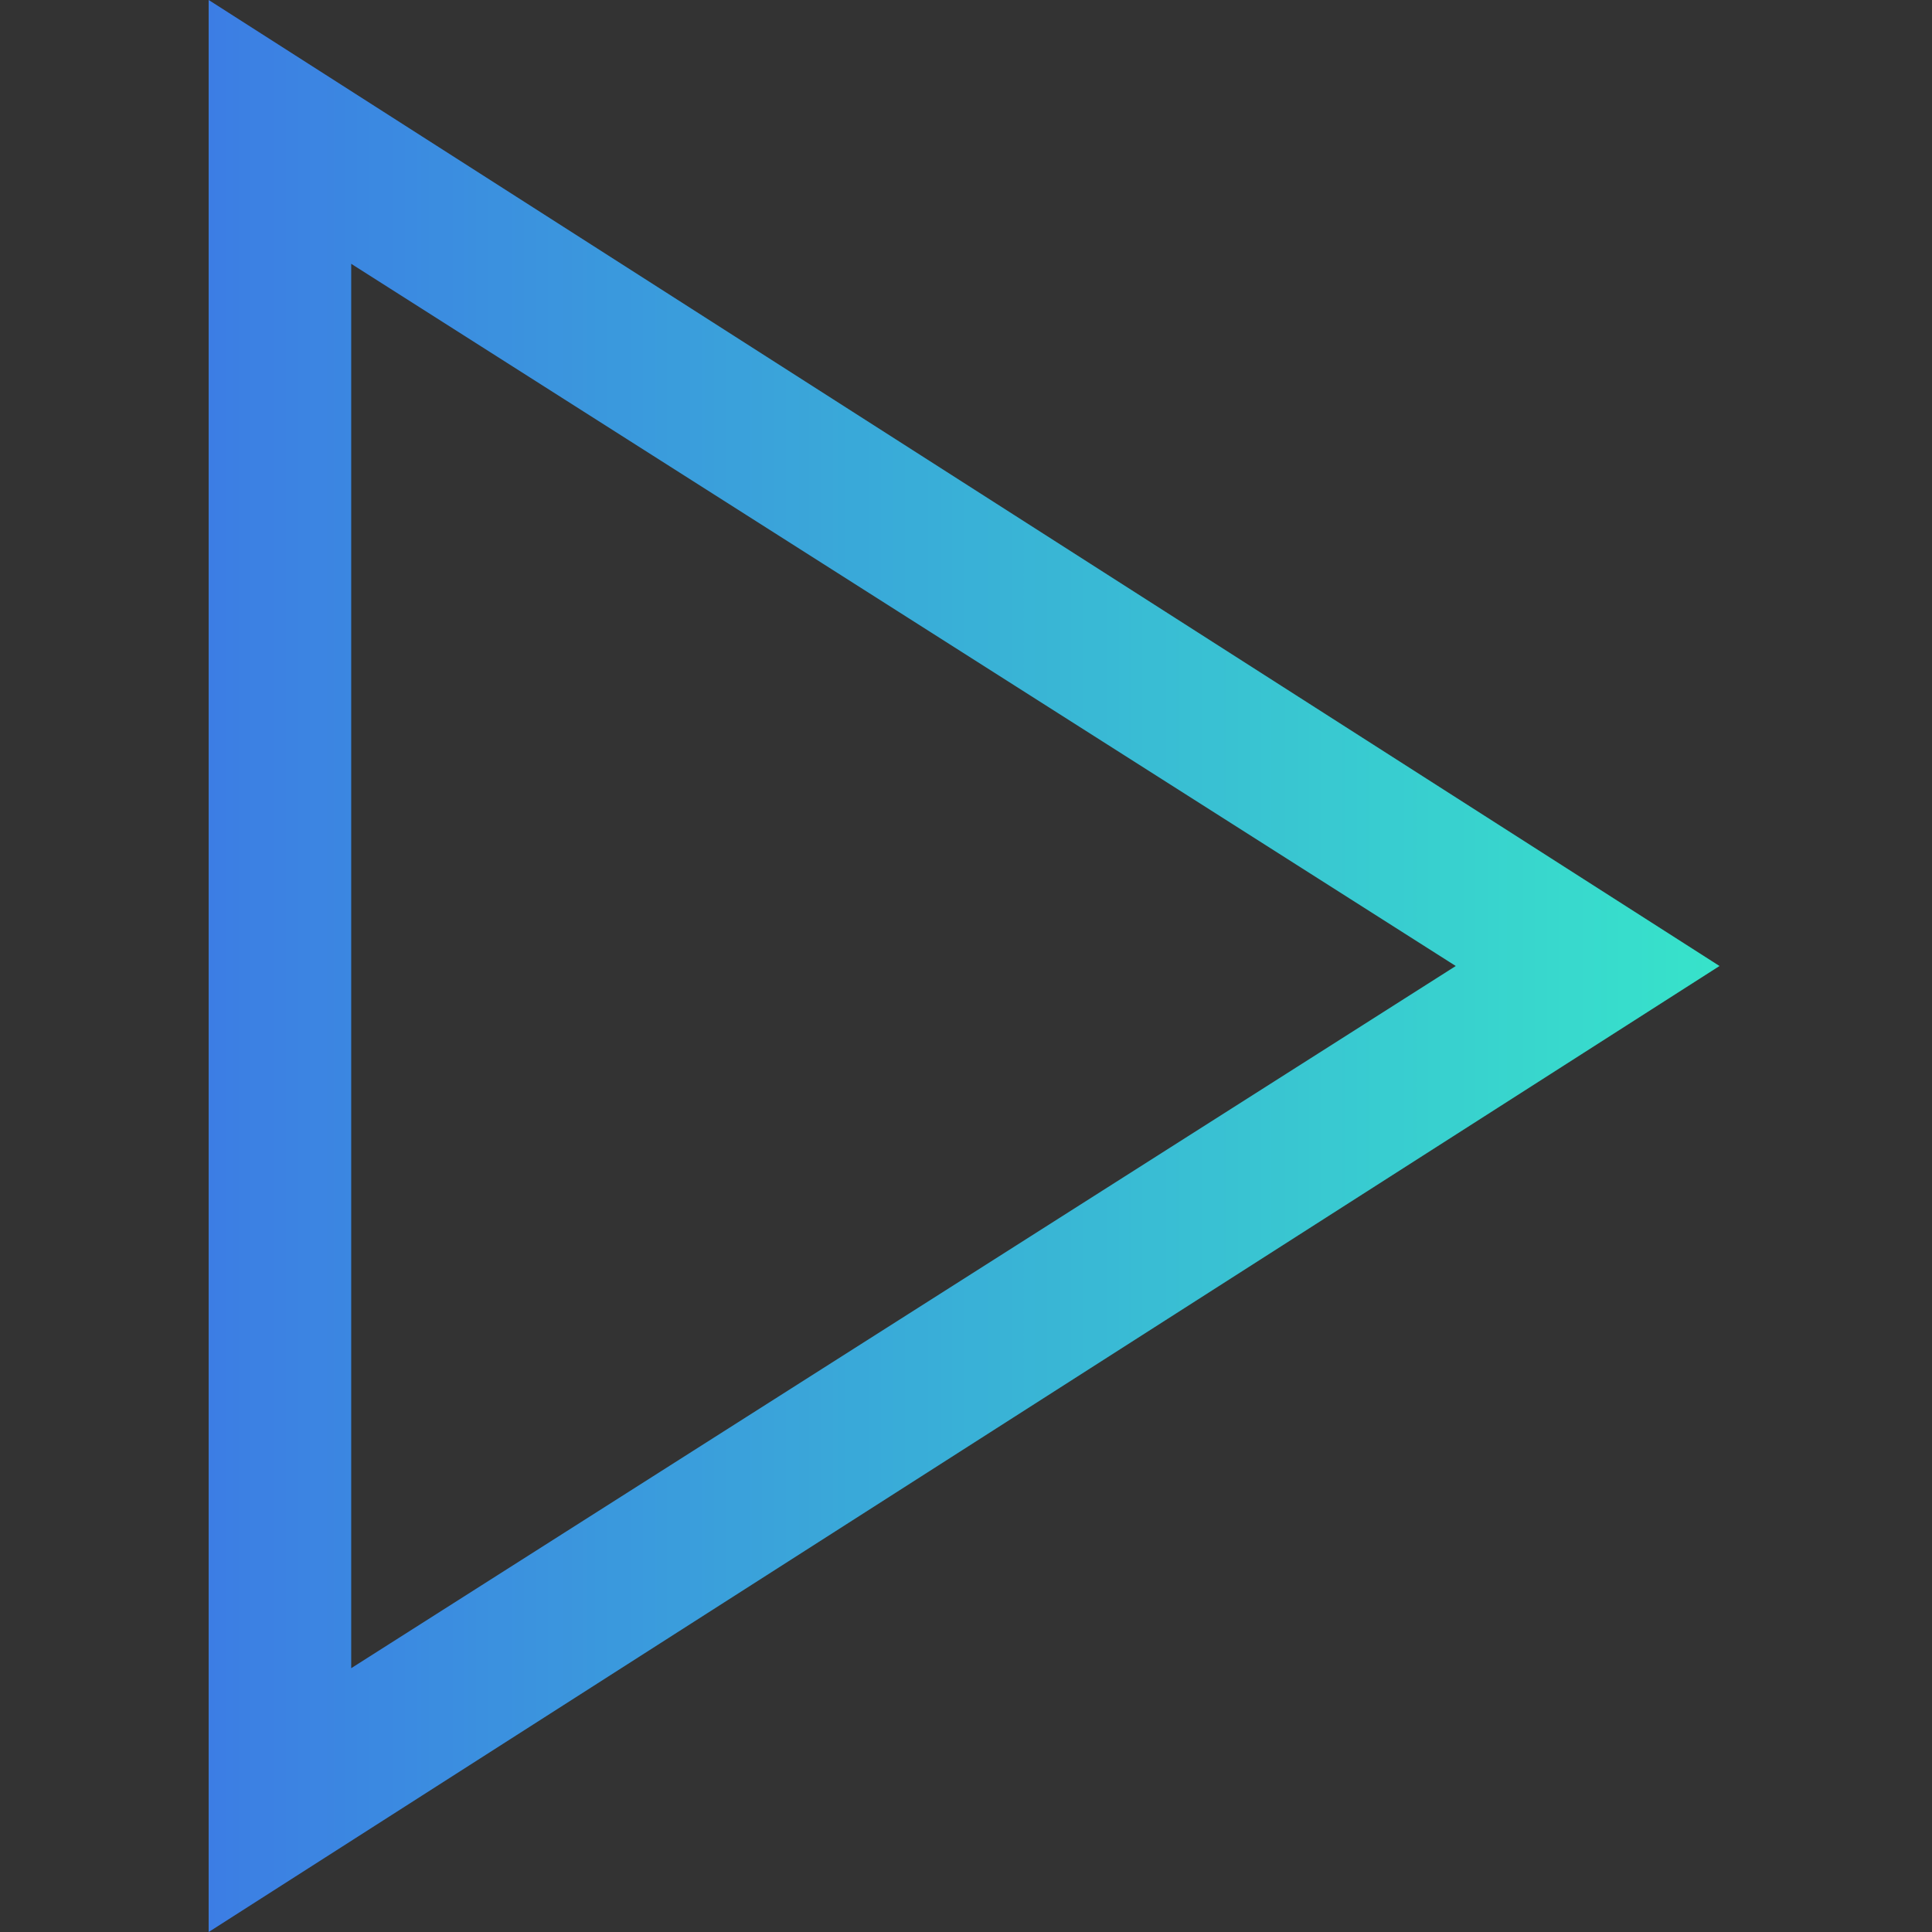
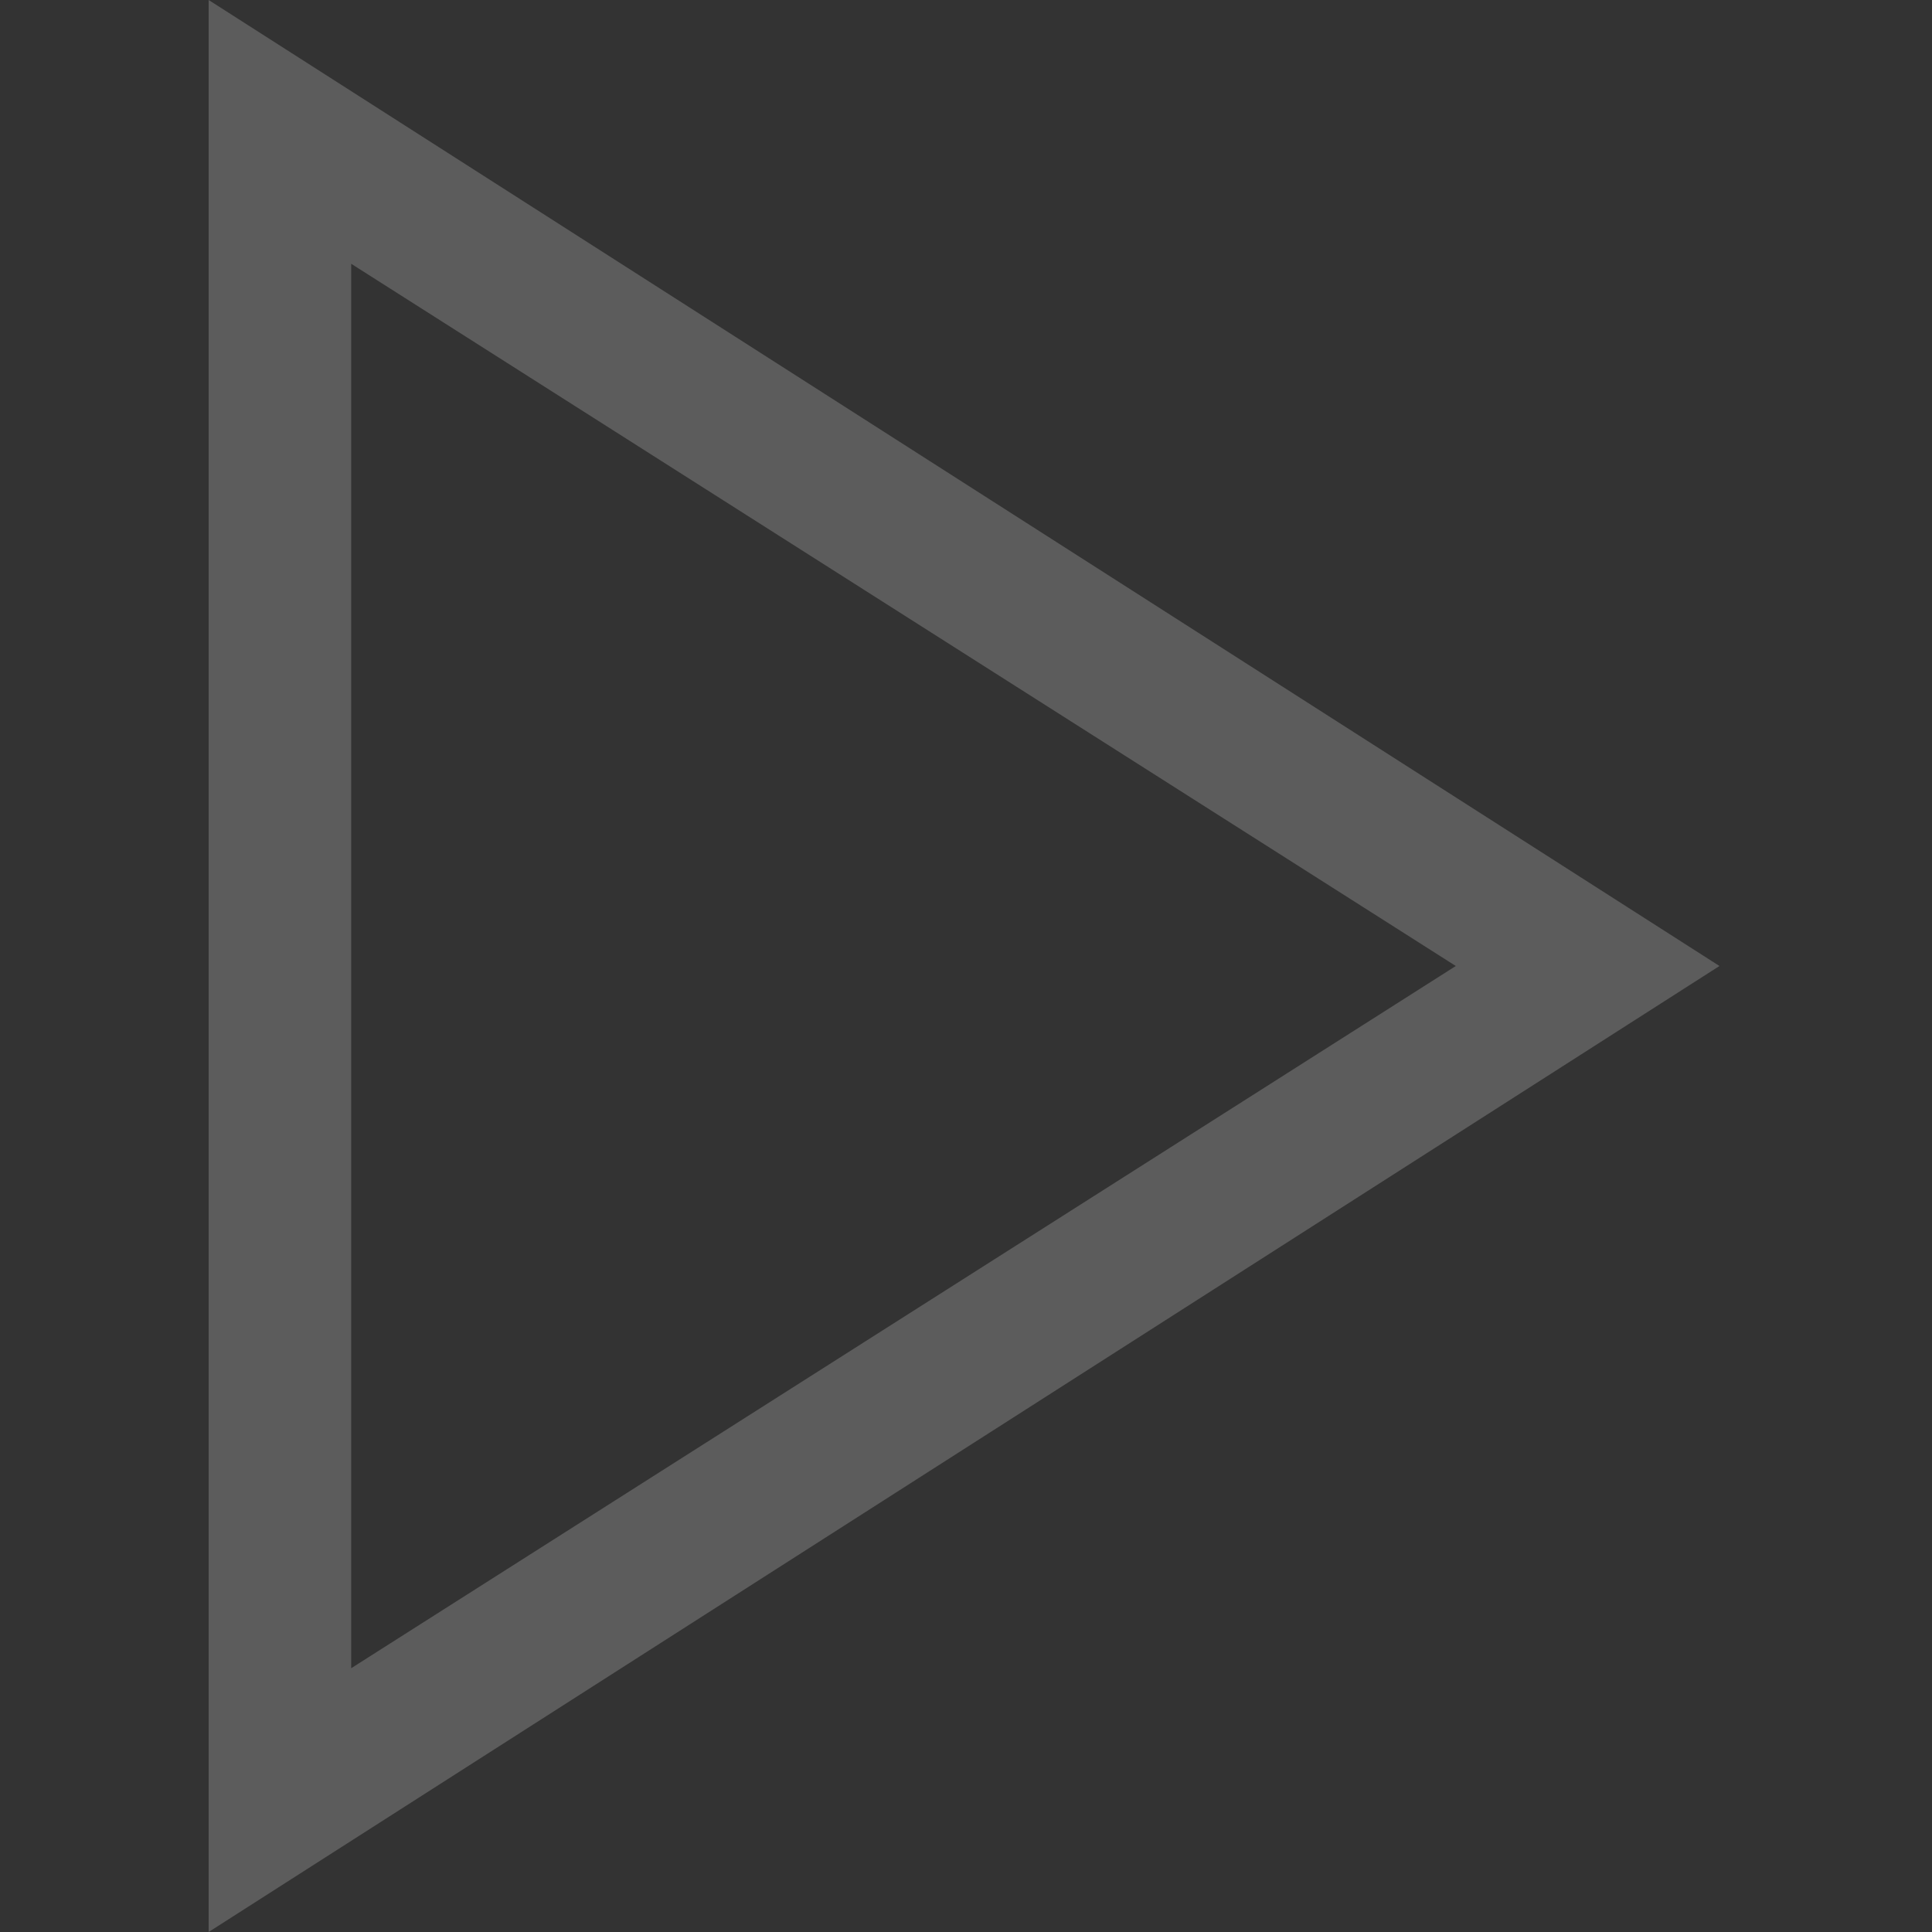
<svg xmlns="http://www.w3.org/2000/svg" width="500" height="500" viewBox="0 0 500 500" fill="none">
  <rect x="0" y="0" width="500" height="500" fill="#333333" stroke="none" />
-   <path fill-rule="evenodd" clip-rule="evenodd" d="M445 250L54 500V0L445 250ZM90.887 431.734L376.759 250L90.887 68.266V431.734Z" fill="url(#paint0_linear_166_338)" />
  <path fill-rule="evenodd" clip-rule="evenodd" d="M445 250L54 500V0L445 250ZM90.887 431.734L376.759 250L90.887 68.266V431.734Z" fill="white" fill-opacity="0.2" />
  <defs>
    <linearGradient id="paint0_linear_166_338" x1="54" y1="249.077" x2="445" y2="249.077" gradientUnits="userSpaceOnUse">
      <stop stop-color="#0B5DDD" />
      <stop offset="1" stop-color="#05DCBD" />
    </linearGradient>
  </defs>
</svg>